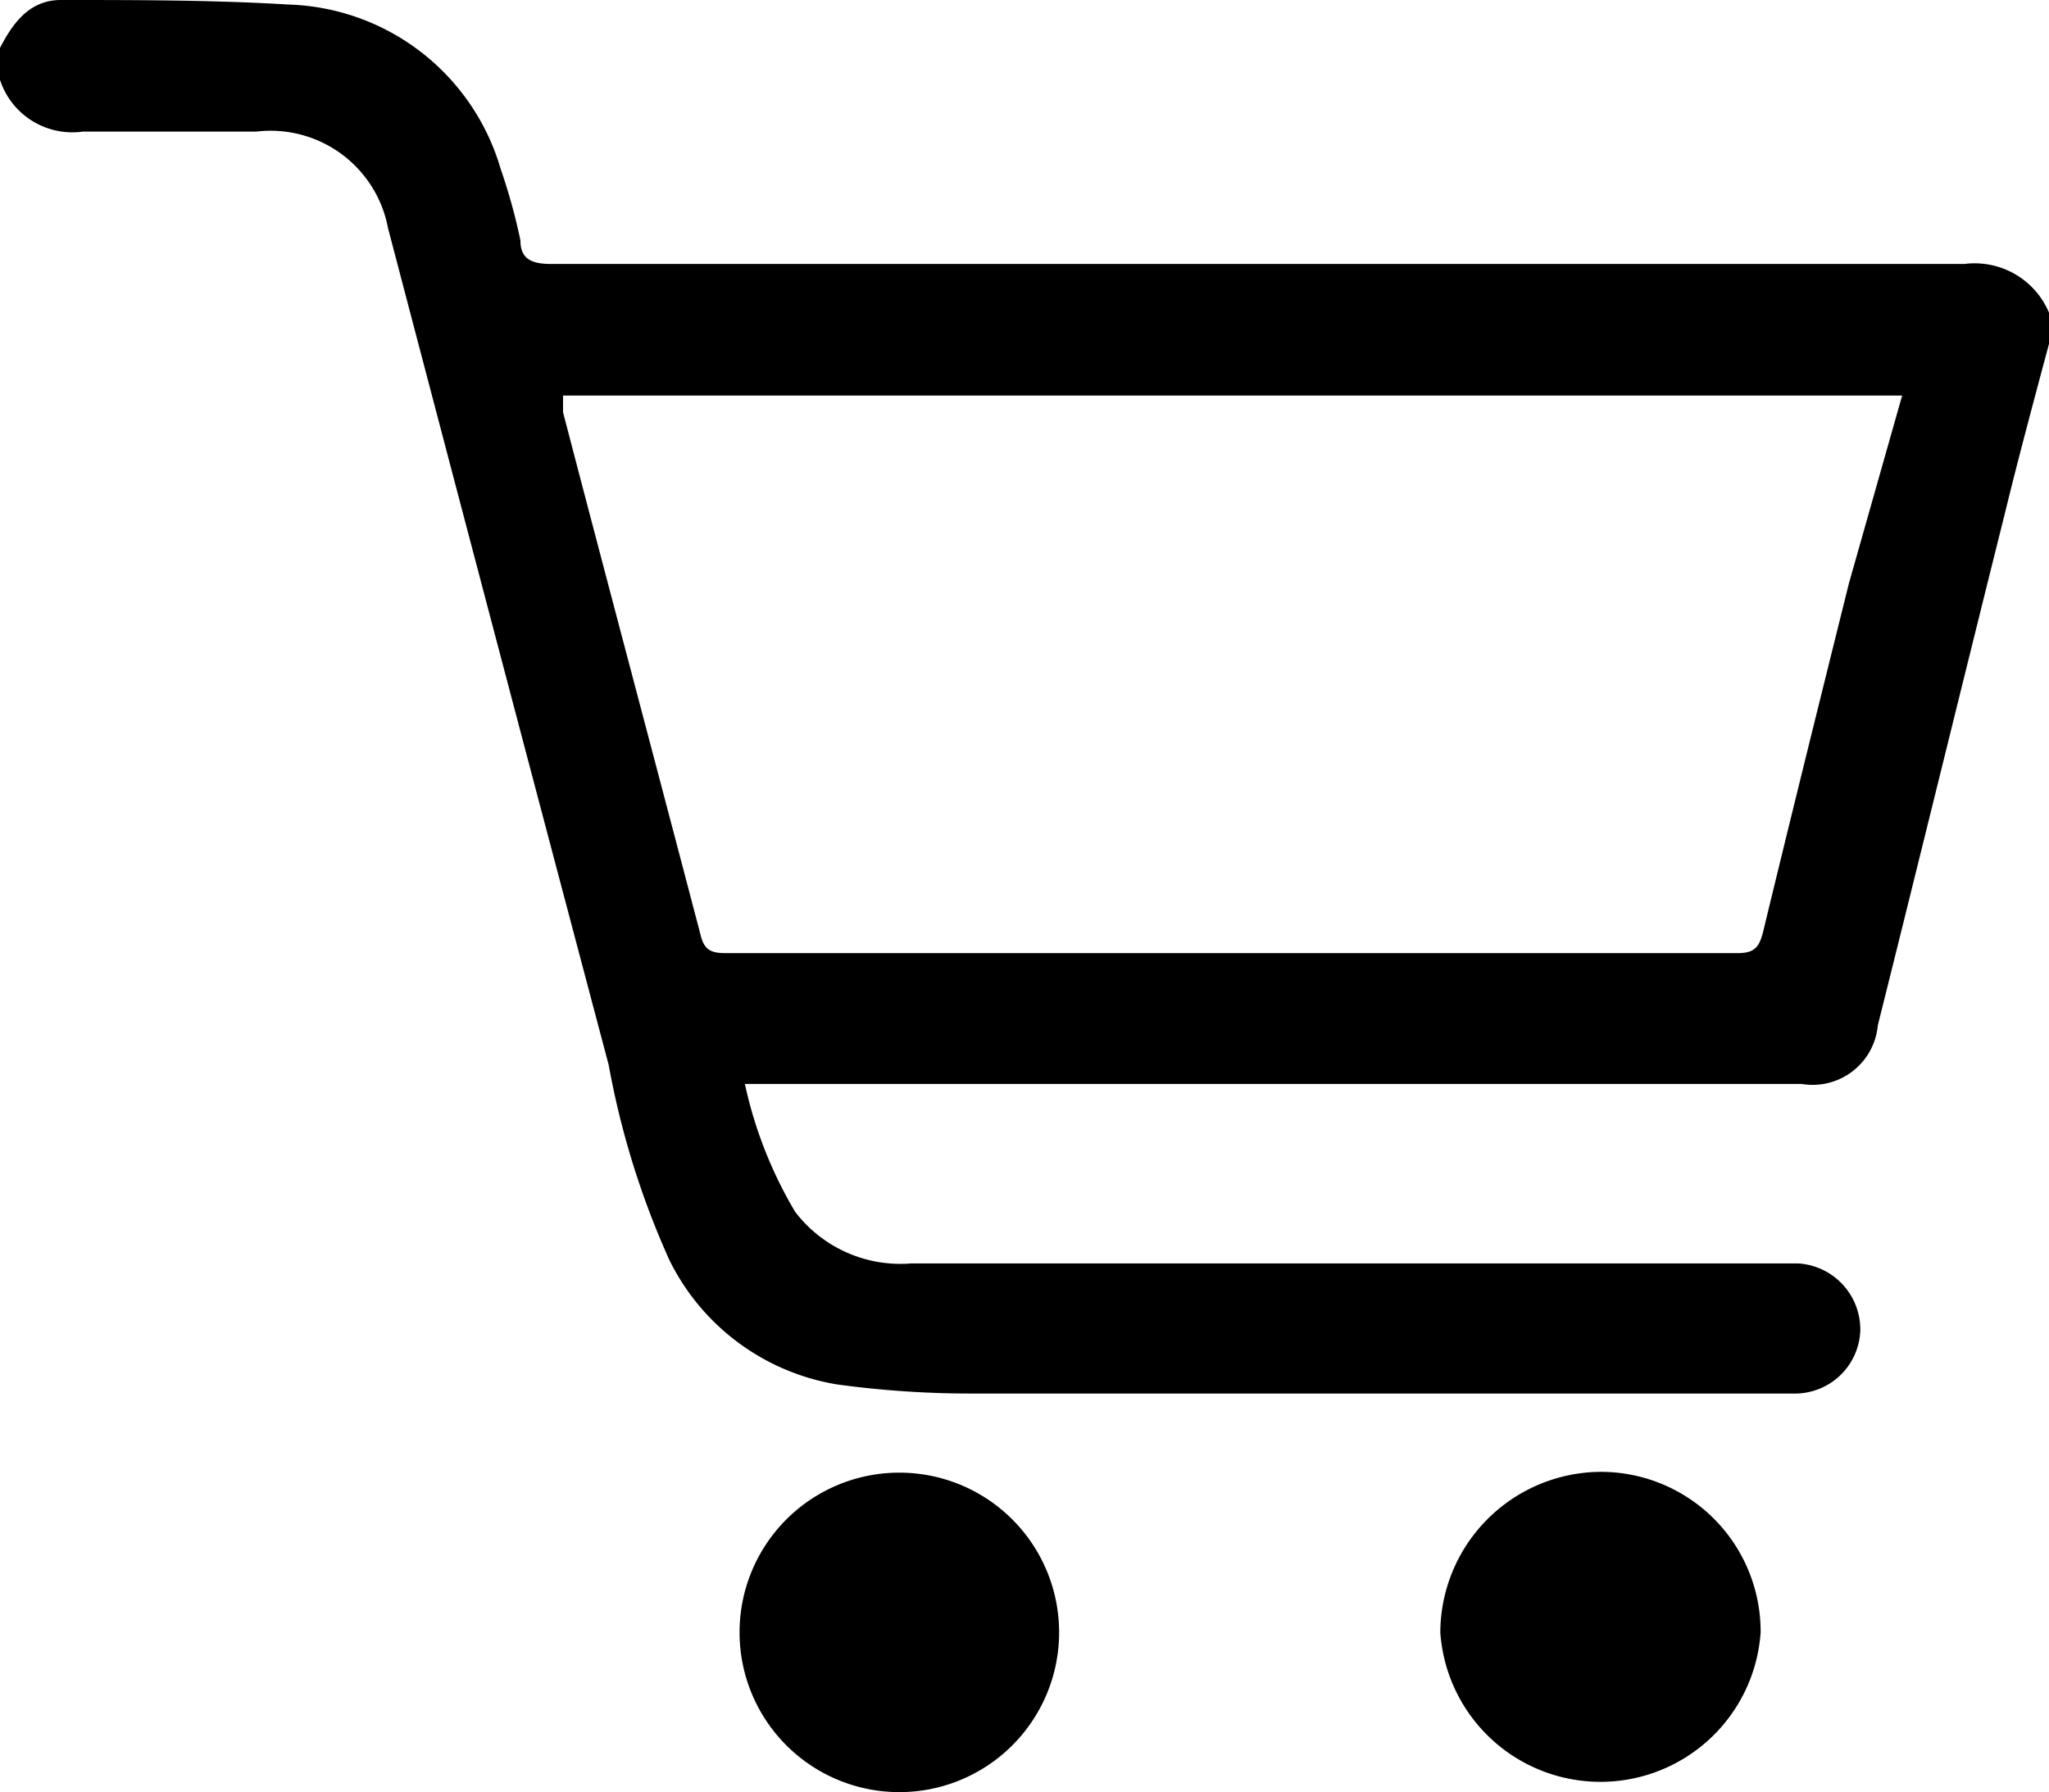
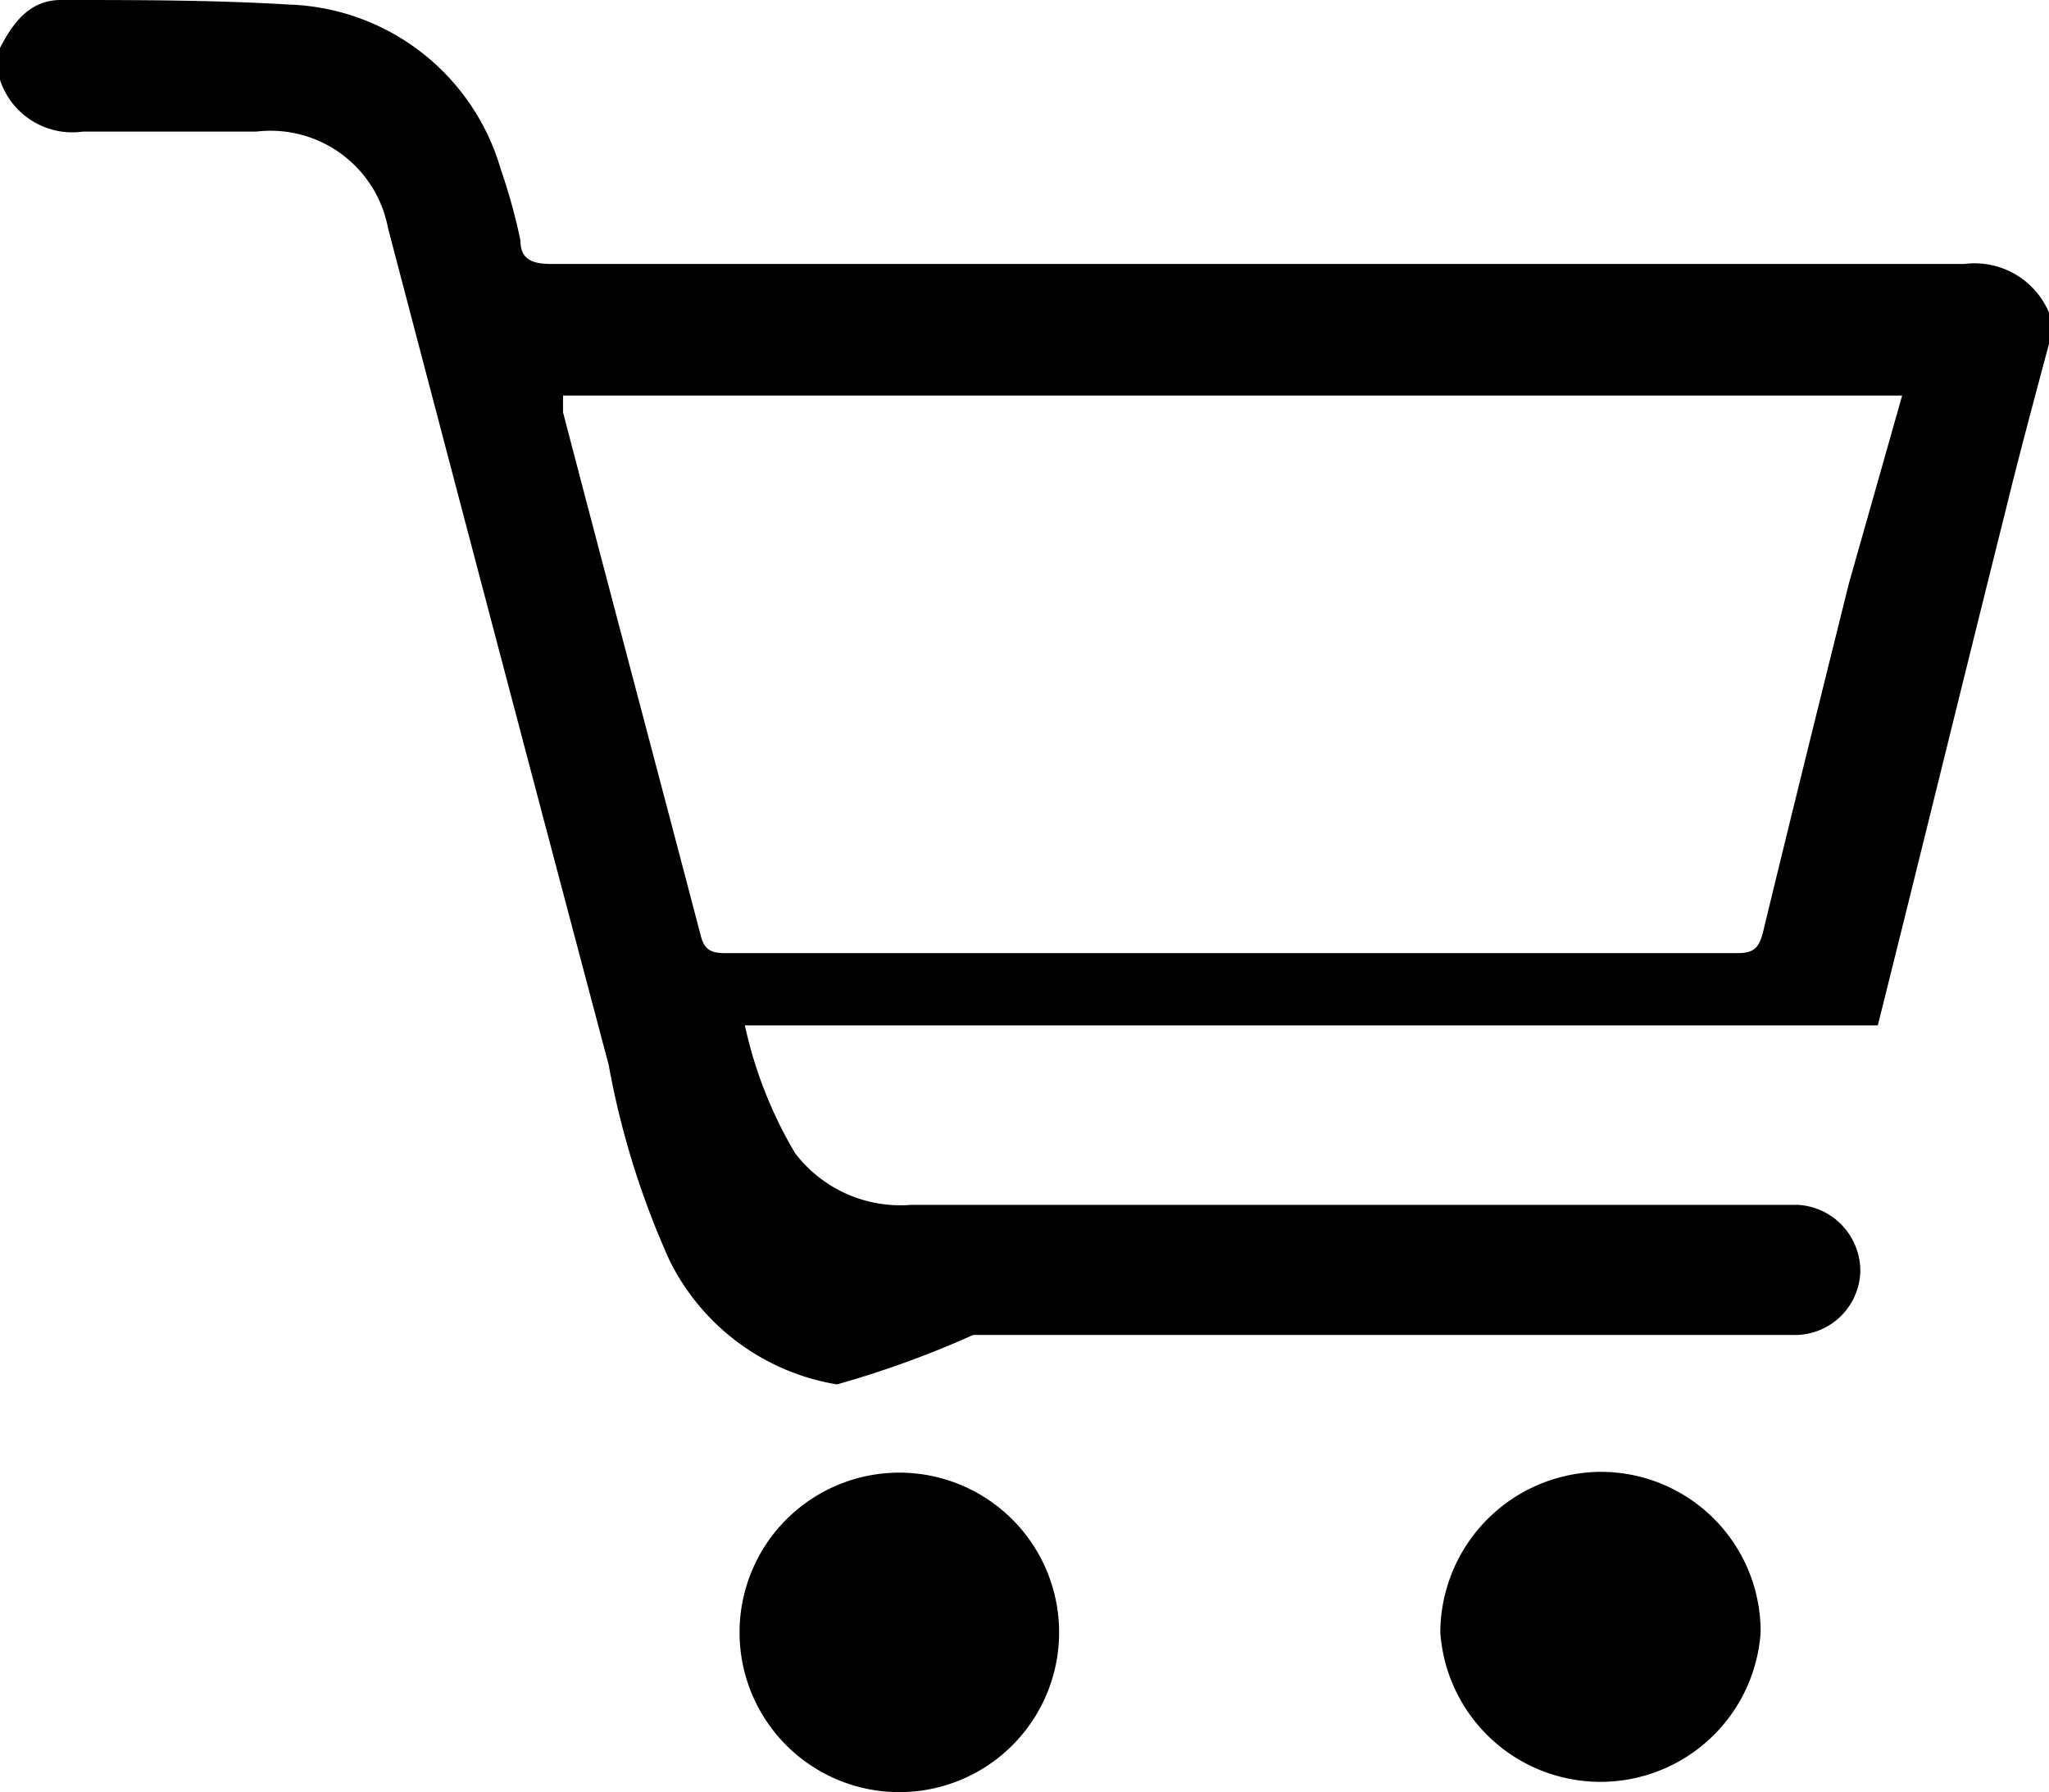
<svg xmlns="http://www.w3.org/2000/svg" viewBox="0 0 26.93 23.56">
  <g data-name="レイヤー 2">
-     <path d="M26.93 4.52c-.2.75-.4 1.49-.58 2.23-.56 2.24-1.11 4.49-1.67 6.73a.86.86 0 01-1 .77H9.79a5.61 5.61 0 00.66 1.68 1.74 1.74 0 001.52.68h11.67a.87.87 0 01.81.88.86.86 0 01-.88.83H12.79A12.92 12.92 0 0111 18.2a3 3 0 01-2.2-1.63A11 11 0 018 14Q6.55 8.53 5.1 3a1.57 1.57 0 00-1.73-1.27H1.09A1 1 0 010 1.05V.63C.17.3.39 0 .8 0c1 0 2 0 3 .06a3 3 0 012.78 2.16 7.7 7.7 0 01.26.94c0 .24.14.31.4.31h18.58a1.06 1.06 0 011.11.64zM25 5.2H7.4v.22c.6 2.3 1.21 4.59 1.81 6.88.05.2.15.23.33.23h13.3c.22 0 .28-.08.33-.27.37-1.53.75-3.06 1.13-4.59zm-1.86 16.26a2.11 2.11 0 01-4.21 0A2.12 2.12 0 0121 19.35a2.1 2.1 0 012.14 2.11zm-13.42.01a2.1 2.1 0 112.1 2.09 2.1 2.1 0 01-2.1-2.09z" data-name="レイヤー 1" />
+     <path d="M26.93 4.52c-.2.75-.4 1.49-.58 2.23-.56 2.24-1.11 4.49-1.67 6.73H9.79a5.61 5.61 0 00.66 1.68 1.74 1.74 0 001.52.68h11.67a.87.87 0 01.81.88.86.86 0 01-.88.83H12.79A12.92 12.92 0 0111 18.2a3 3 0 01-2.2-1.63A11 11 0 018 14Q6.55 8.53 5.1 3a1.57 1.57 0 00-1.73-1.27H1.09A1 1 0 010 1.05V.63C.17.3.39 0 .8 0c1 0 2 0 3 .06a3 3 0 012.78 2.16 7.7 7.7 0 01.26.94c0 .24.14.31.4.31h18.58a1.06 1.06 0 011.11.64zM25 5.2H7.4v.22c.6 2.3 1.21 4.59 1.81 6.88.05.2.15.23.33.23h13.3c.22 0 .28-.08.33-.27.37-1.53.75-3.06 1.13-4.59zm-1.86 16.26a2.11 2.11 0 01-4.21 0A2.12 2.12 0 0121 19.35a2.1 2.1 0 012.14 2.11zm-13.42.01a2.1 2.1 0 112.1 2.09 2.1 2.1 0 01-2.1-2.09z" data-name="レイヤー 1" />
  </g>
</svg>